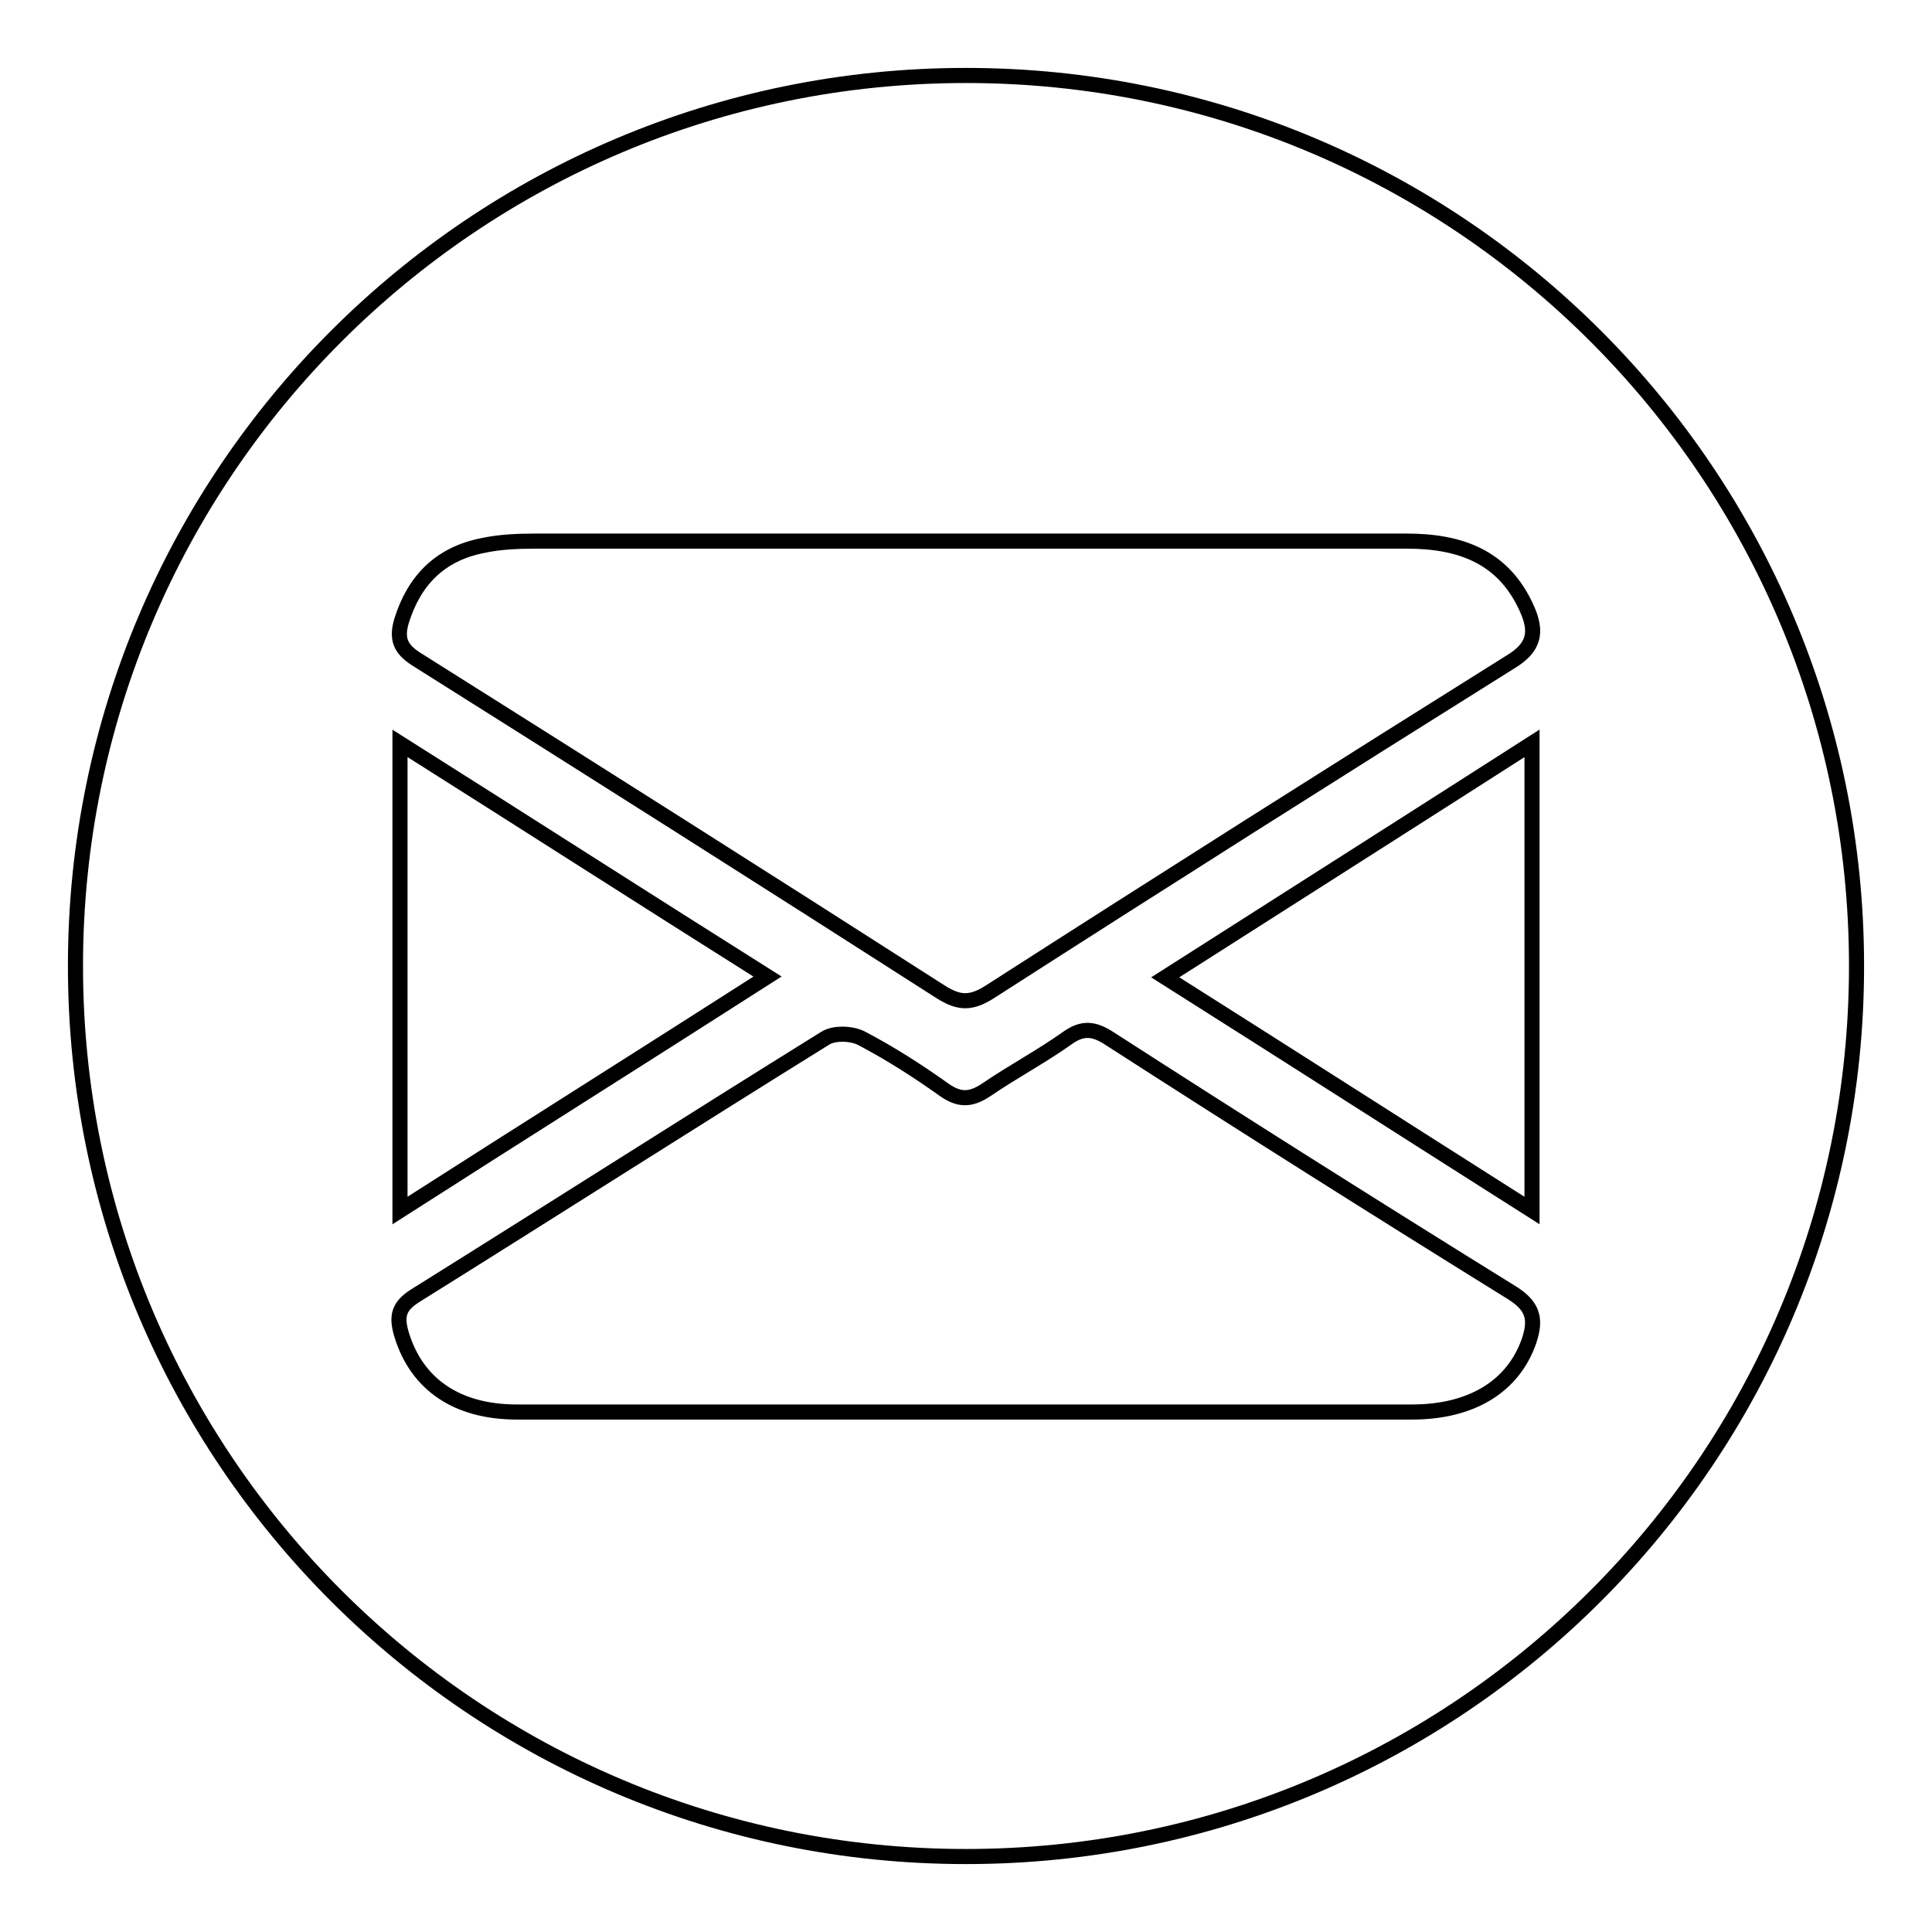
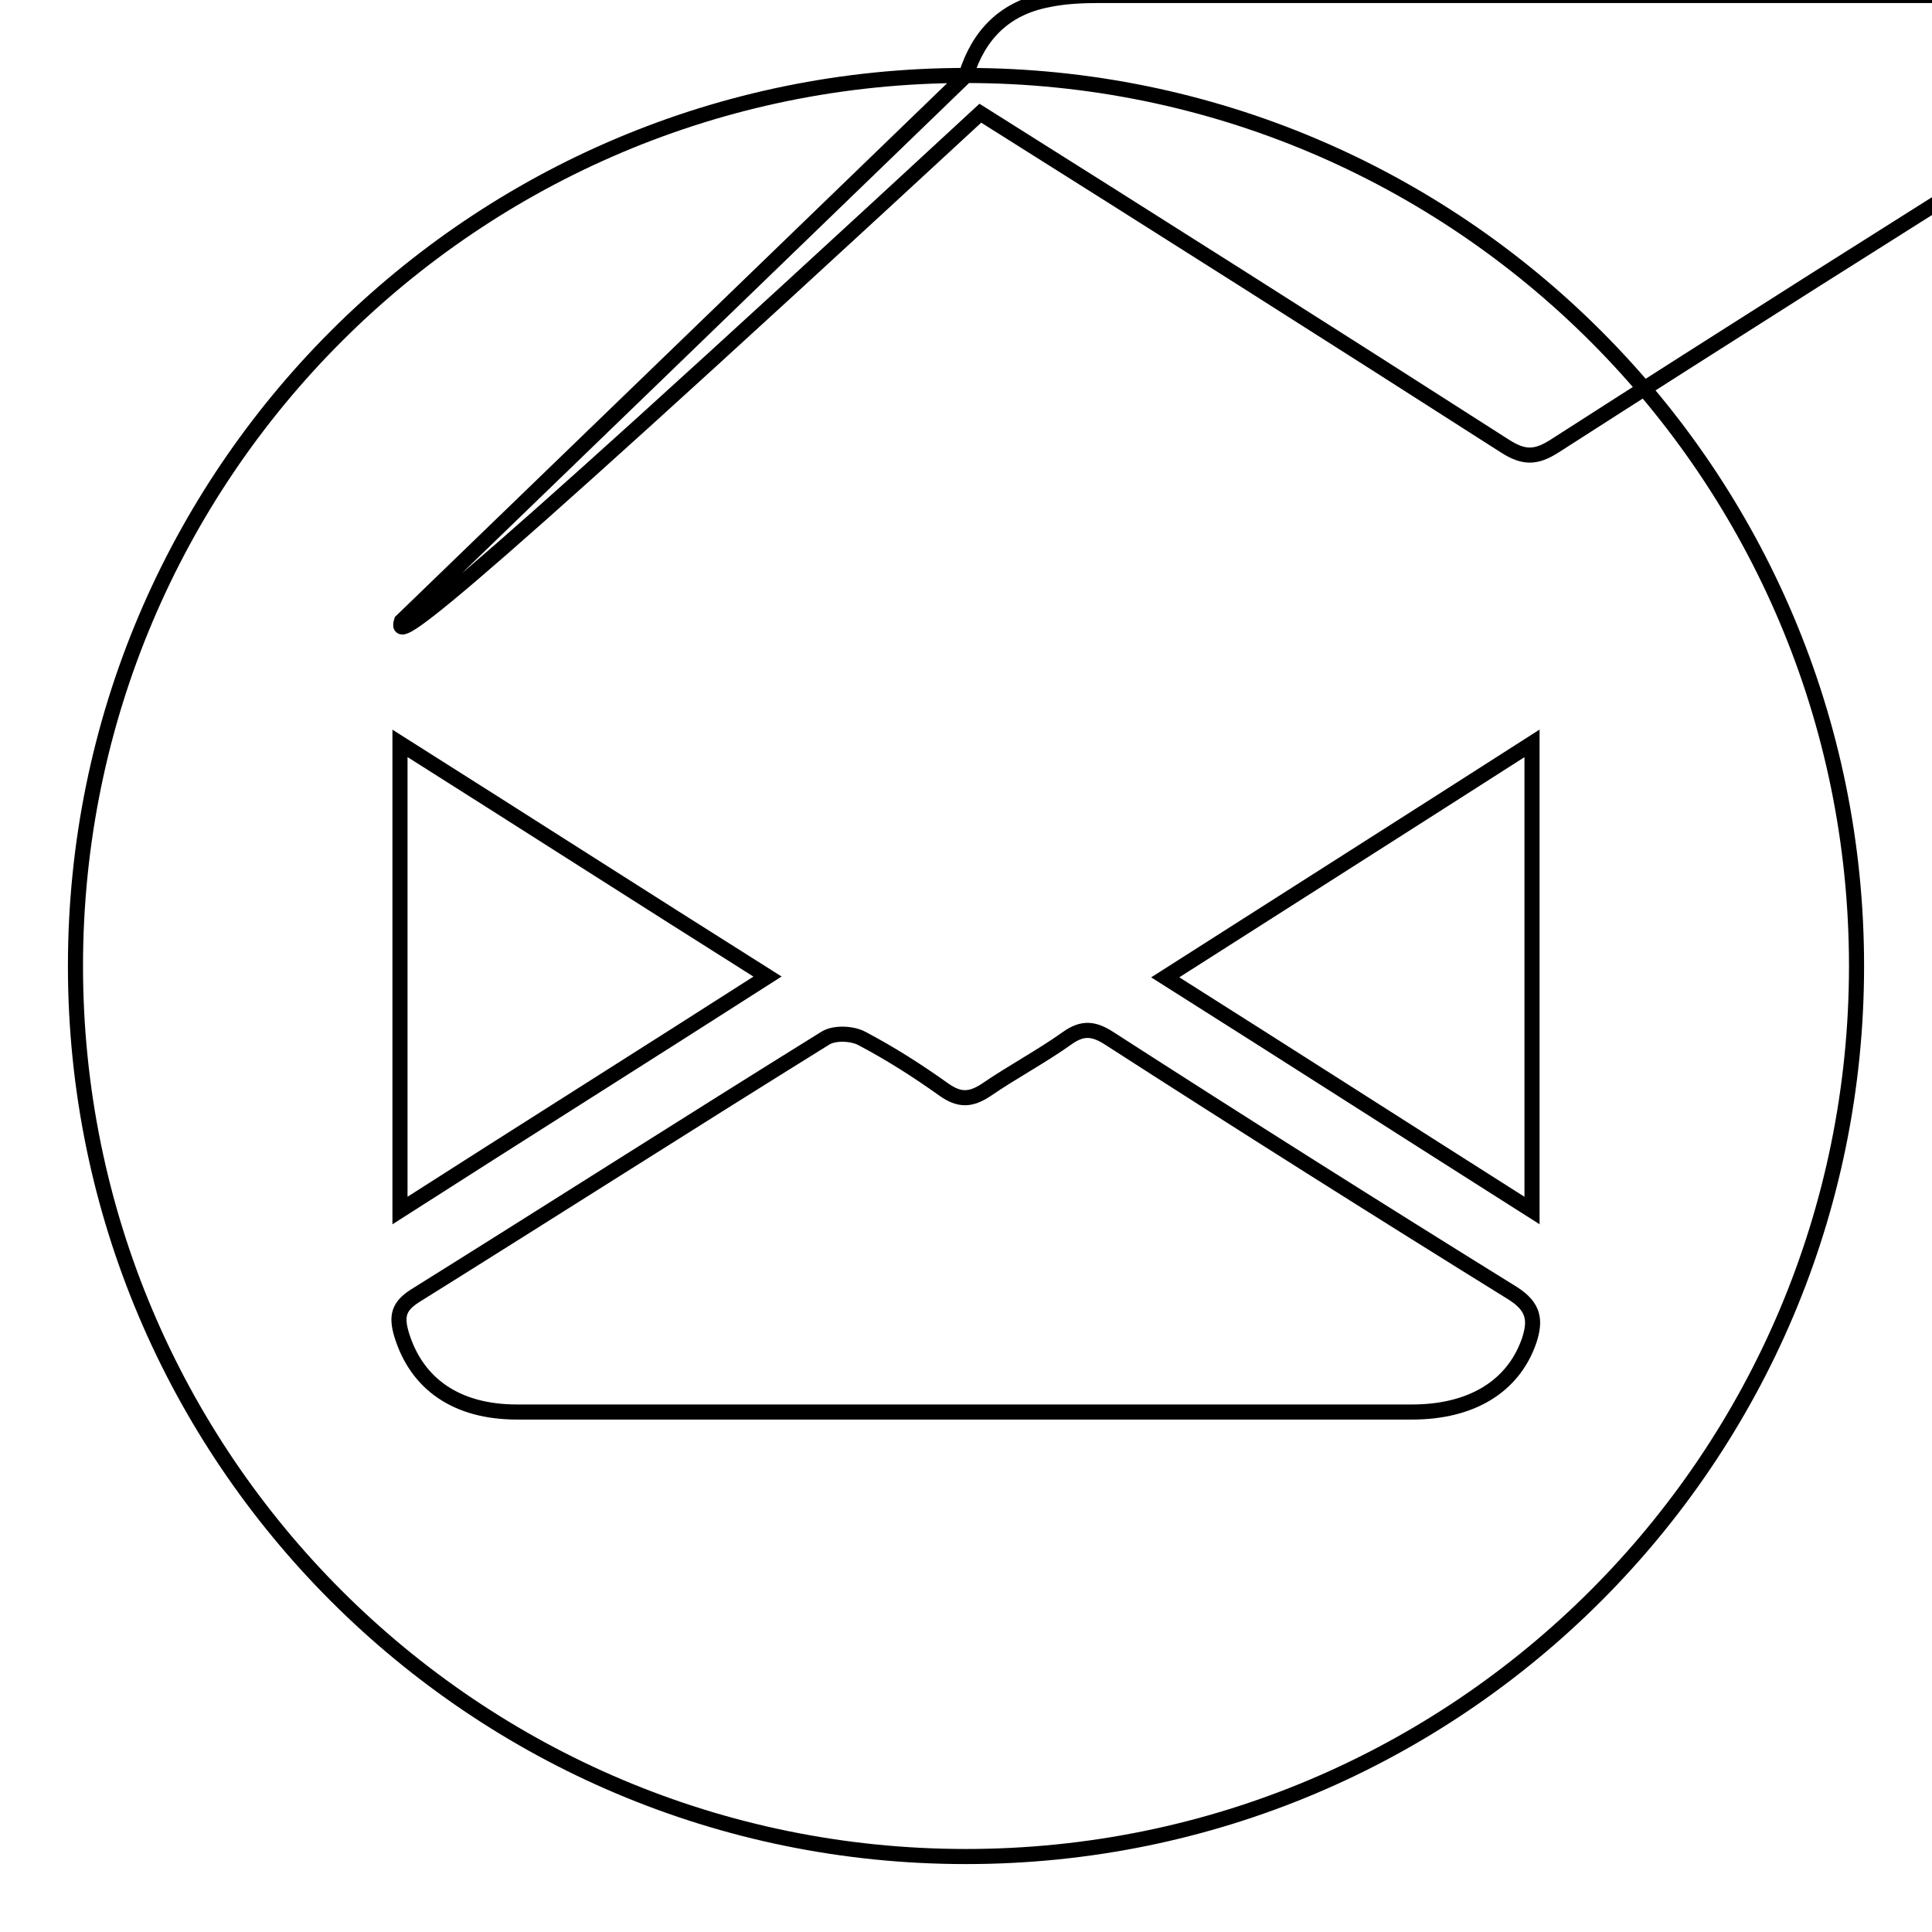
<svg xmlns="http://www.w3.org/2000/svg" version="1.1" x="0px" y="0px" viewBox="0 0 256 256" enable-background="new 0 0 256 256" xml:space="preserve">
  <g>
-     <path stroke-width="2" fill-opacity="0" stroke="#000000" d="M128,10C62.8,10,10,62.8,10,128s52.8,118,118,118c65.2,0,118-52.8,118-118C246,62.8,193.2,10,128,10z  M53.2,82.3c1.7-5.5,5.2-8.9,10.7-10c2.3-0.5,4.7-0.6,7-0.6c19,0,38.1,0,57.1,0c19.5,0,38.9,0,58.4,0c7,0,12.8,2,15.9,8.9 c1.4,3.1,1.1,5.2-2.3,7.2c-23,14.4-45.9,28.9-68.8,43.6c-2.5,1.6-4.1,1.6-6.6,0c-23.1-14.8-46.3-29.5-69.5-44.1 C53.1,86,52.5,84.7,53.2,82.3L53.2,82.3z M203,98.5v61.9c-16.4-10.4-32.3-20.6-48.6-30.9C170.7,119.1,186.6,109,203,98.5L203,98.5z  M101.7,129.4c-16.4,10.5-32.3,20.5-48.7,31V98.5C69.3,108.8,85.2,119,101.7,129.4L101.7,129.4z M202.6,177.7 c-2.1,6-7.6,9.4-15.5,9.4c-19.8,0-39.5,0-59.3,0c-19.8,0-39.5,0-59.3,0c-8,0-13.3-3.7-15.3-10.3c-0.7-2.4-0.4-3.7,1.8-5.1 c18.1-11.3,36.1-22.8,54.3-34.1c1.2-0.8,3.6-0.7,4.9,0c3.8,2,7.4,4.3,10.9,6.8c2,1.4,3.5,1.4,5.6,0c3.5-2.4,7.3-4.4,10.8-6.9 c2-1.4,3.5-1.2,5.5,0.1c17.7,11.4,35.6,22.7,53.5,33.8C203.3,173.2,203.5,175,202.6,177.7L202.6,177.7z" />
+     <path stroke-width="2" fill-opacity="0" stroke="#000000" d="M128,10C62.8,10,10,62.8,10,128s52.8,118,118,118c65.2,0,118-52.8,118-118C246,62.8,193.2,10,128,10z  c1.7-5.5,5.2-8.9,10.7-10c2.3-0.5,4.7-0.6,7-0.6c19,0,38.1,0,57.1,0c19.5,0,38.9,0,58.4,0c7,0,12.8,2,15.9,8.9 c1.4,3.1,1.1,5.2-2.3,7.2c-23,14.4-45.9,28.9-68.8,43.6c-2.5,1.6-4.1,1.6-6.6,0c-23.1-14.8-46.3-29.5-69.5-44.1 C53.1,86,52.5,84.7,53.2,82.3L53.2,82.3z M203,98.5v61.9c-16.4-10.4-32.3-20.6-48.6-30.9C170.7,119.1,186.6,109,203,98.5L203,98.5z  M101.7,129.4c-16.4,10.5-32.3,20.5-48.7,31V98.5C69.3,108.8,85.2,119,101.7,129.4L101.7,129.4z M202.6,177.7 c-2.1,6-7.6,9.4-15.5,9.4c-19.8,0-39.5,0-59.3,0c-19.8,0-39.5,0-59.3,0c-8,0-13.3-3.7-15.3-10.3c-0.7-2.4-0.4-3.7,1.8-5.1 c18.1-11.3,36.1-22.8,54.3-34.1c1.2-0.8,3.6-0.7,4.9,0c3.8,2,7.4,4.3,10.9,6.8c2,1.4,3.5,1.4,5.6,0c3.5-2.4,7.3-4.4,10.8-6.9 c2-1.4,3.5-1.2,5.5,0.1c17.7,11.4,35.6,22.7,53.5,33.8C203.3,173.2,203.5,175,202.6,177.7L202.6,177.7z" />
  </g>
</svg>